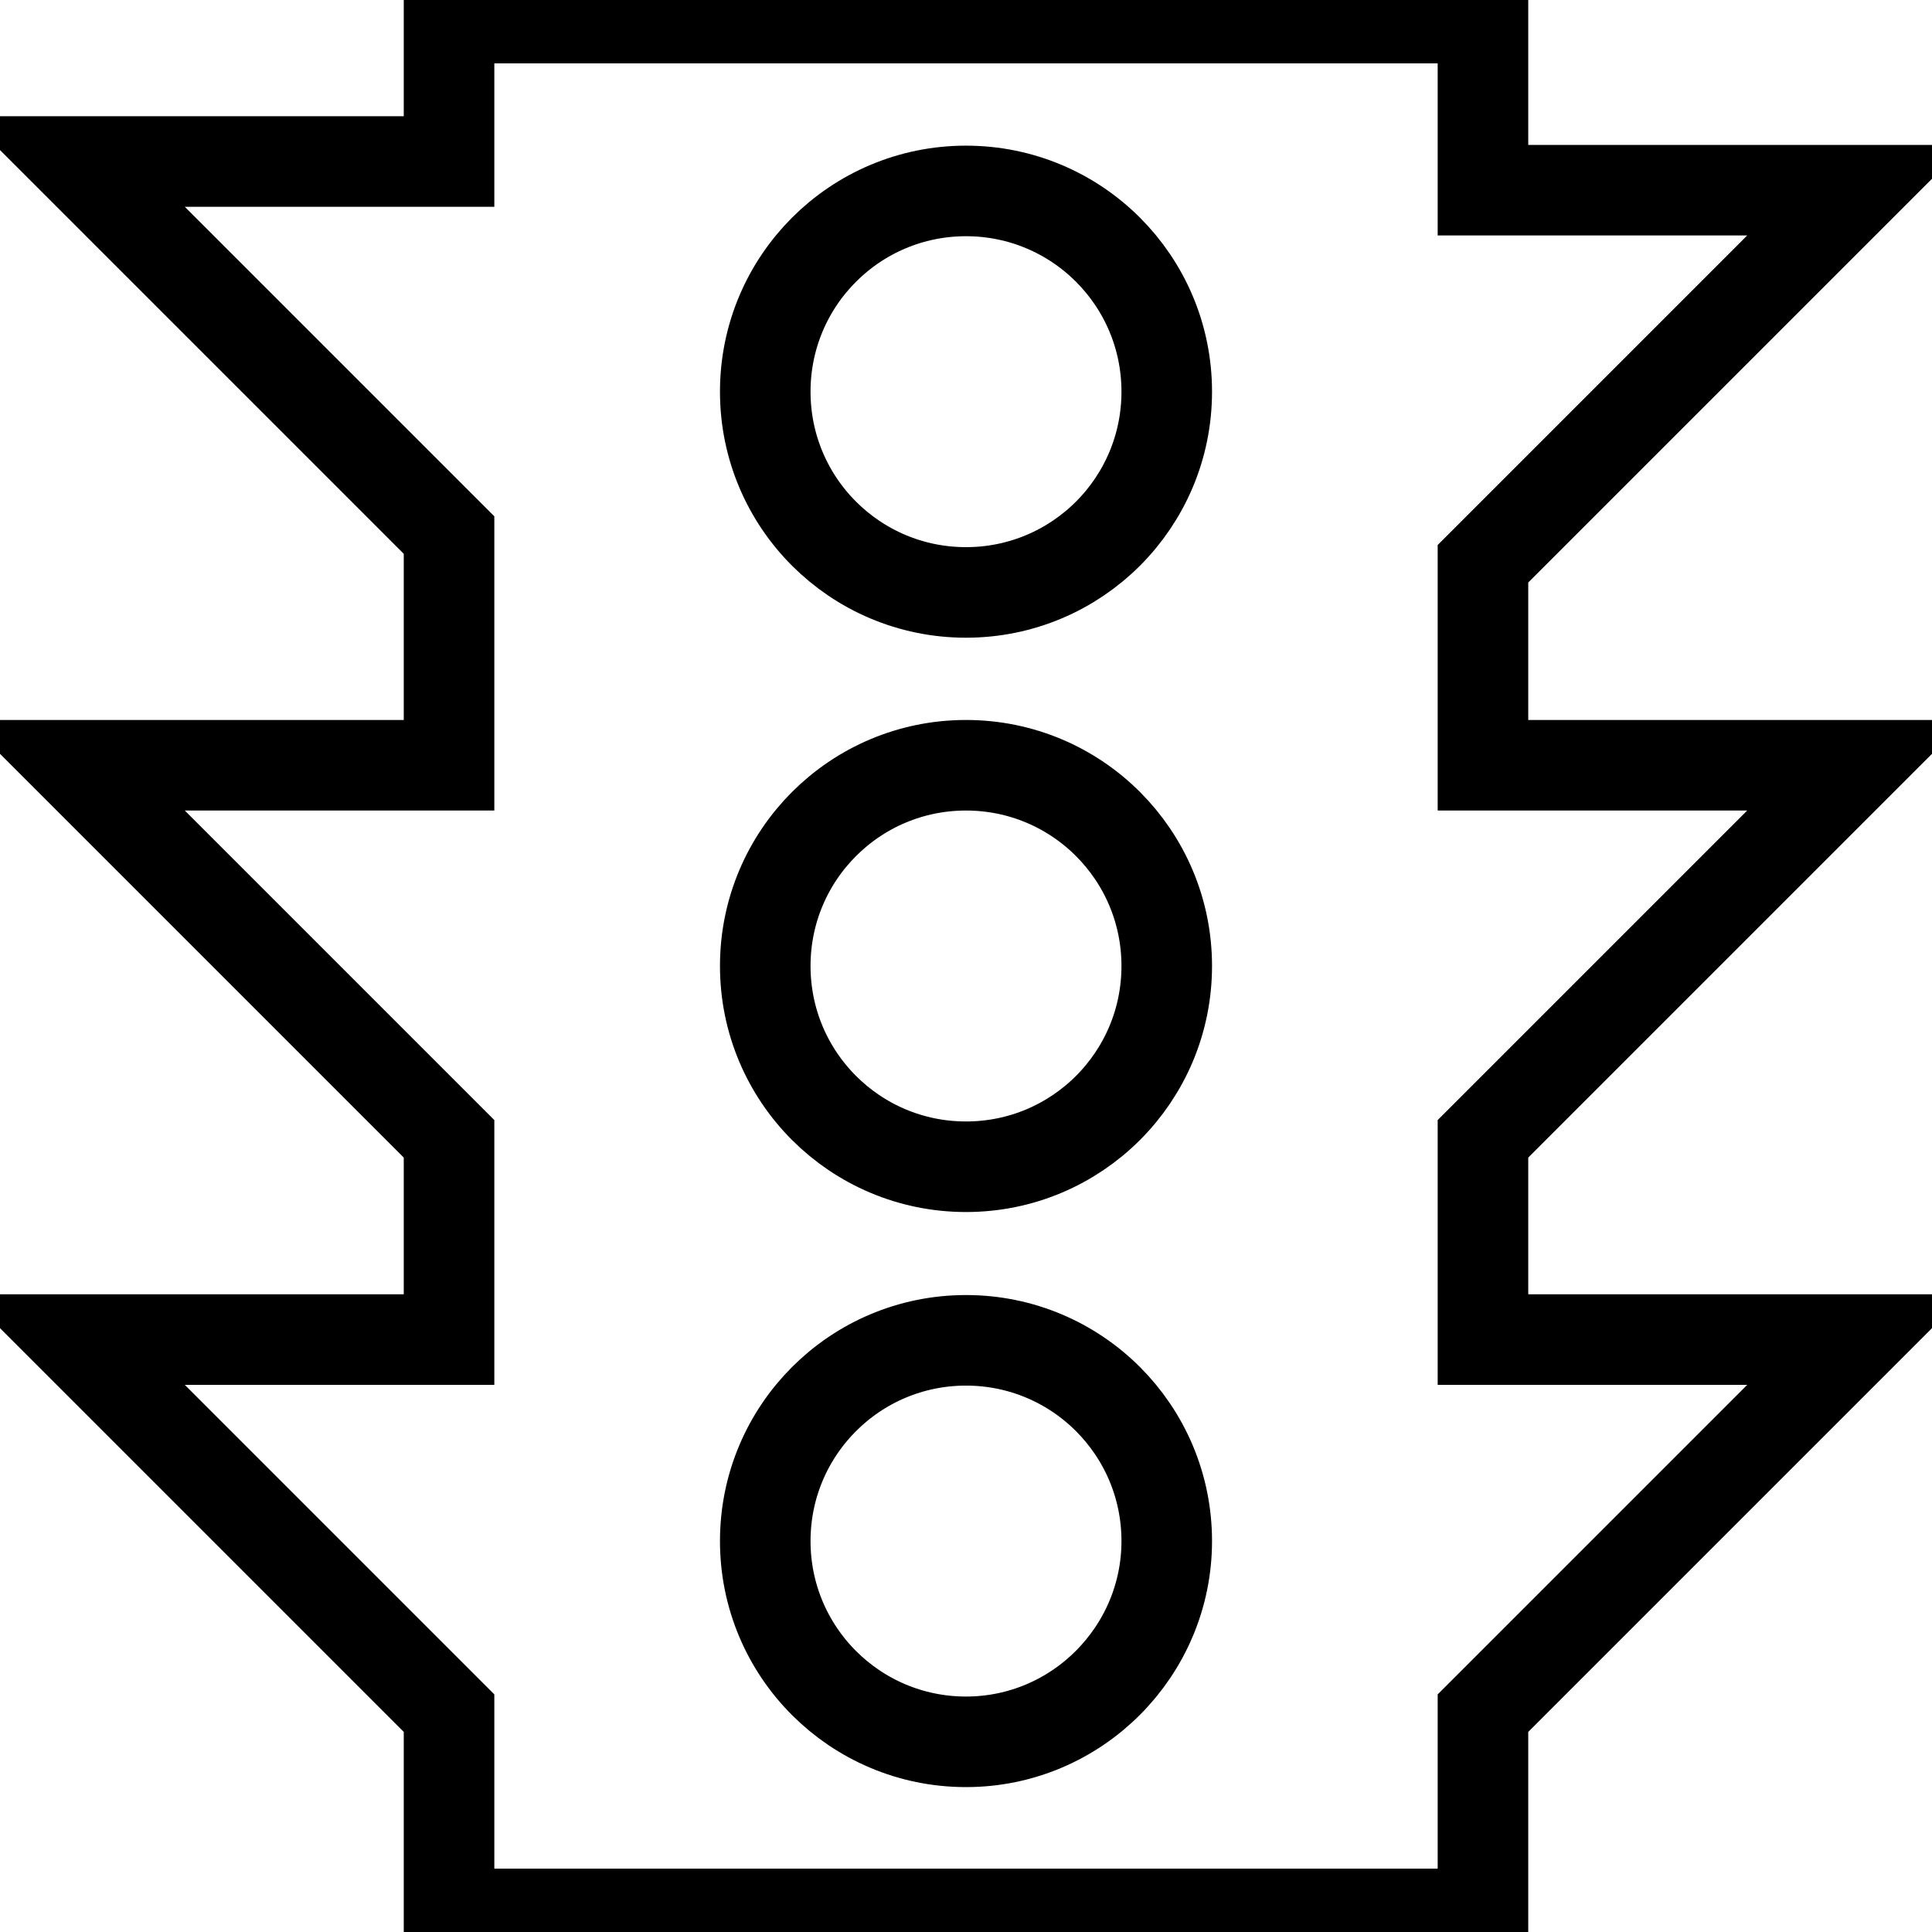
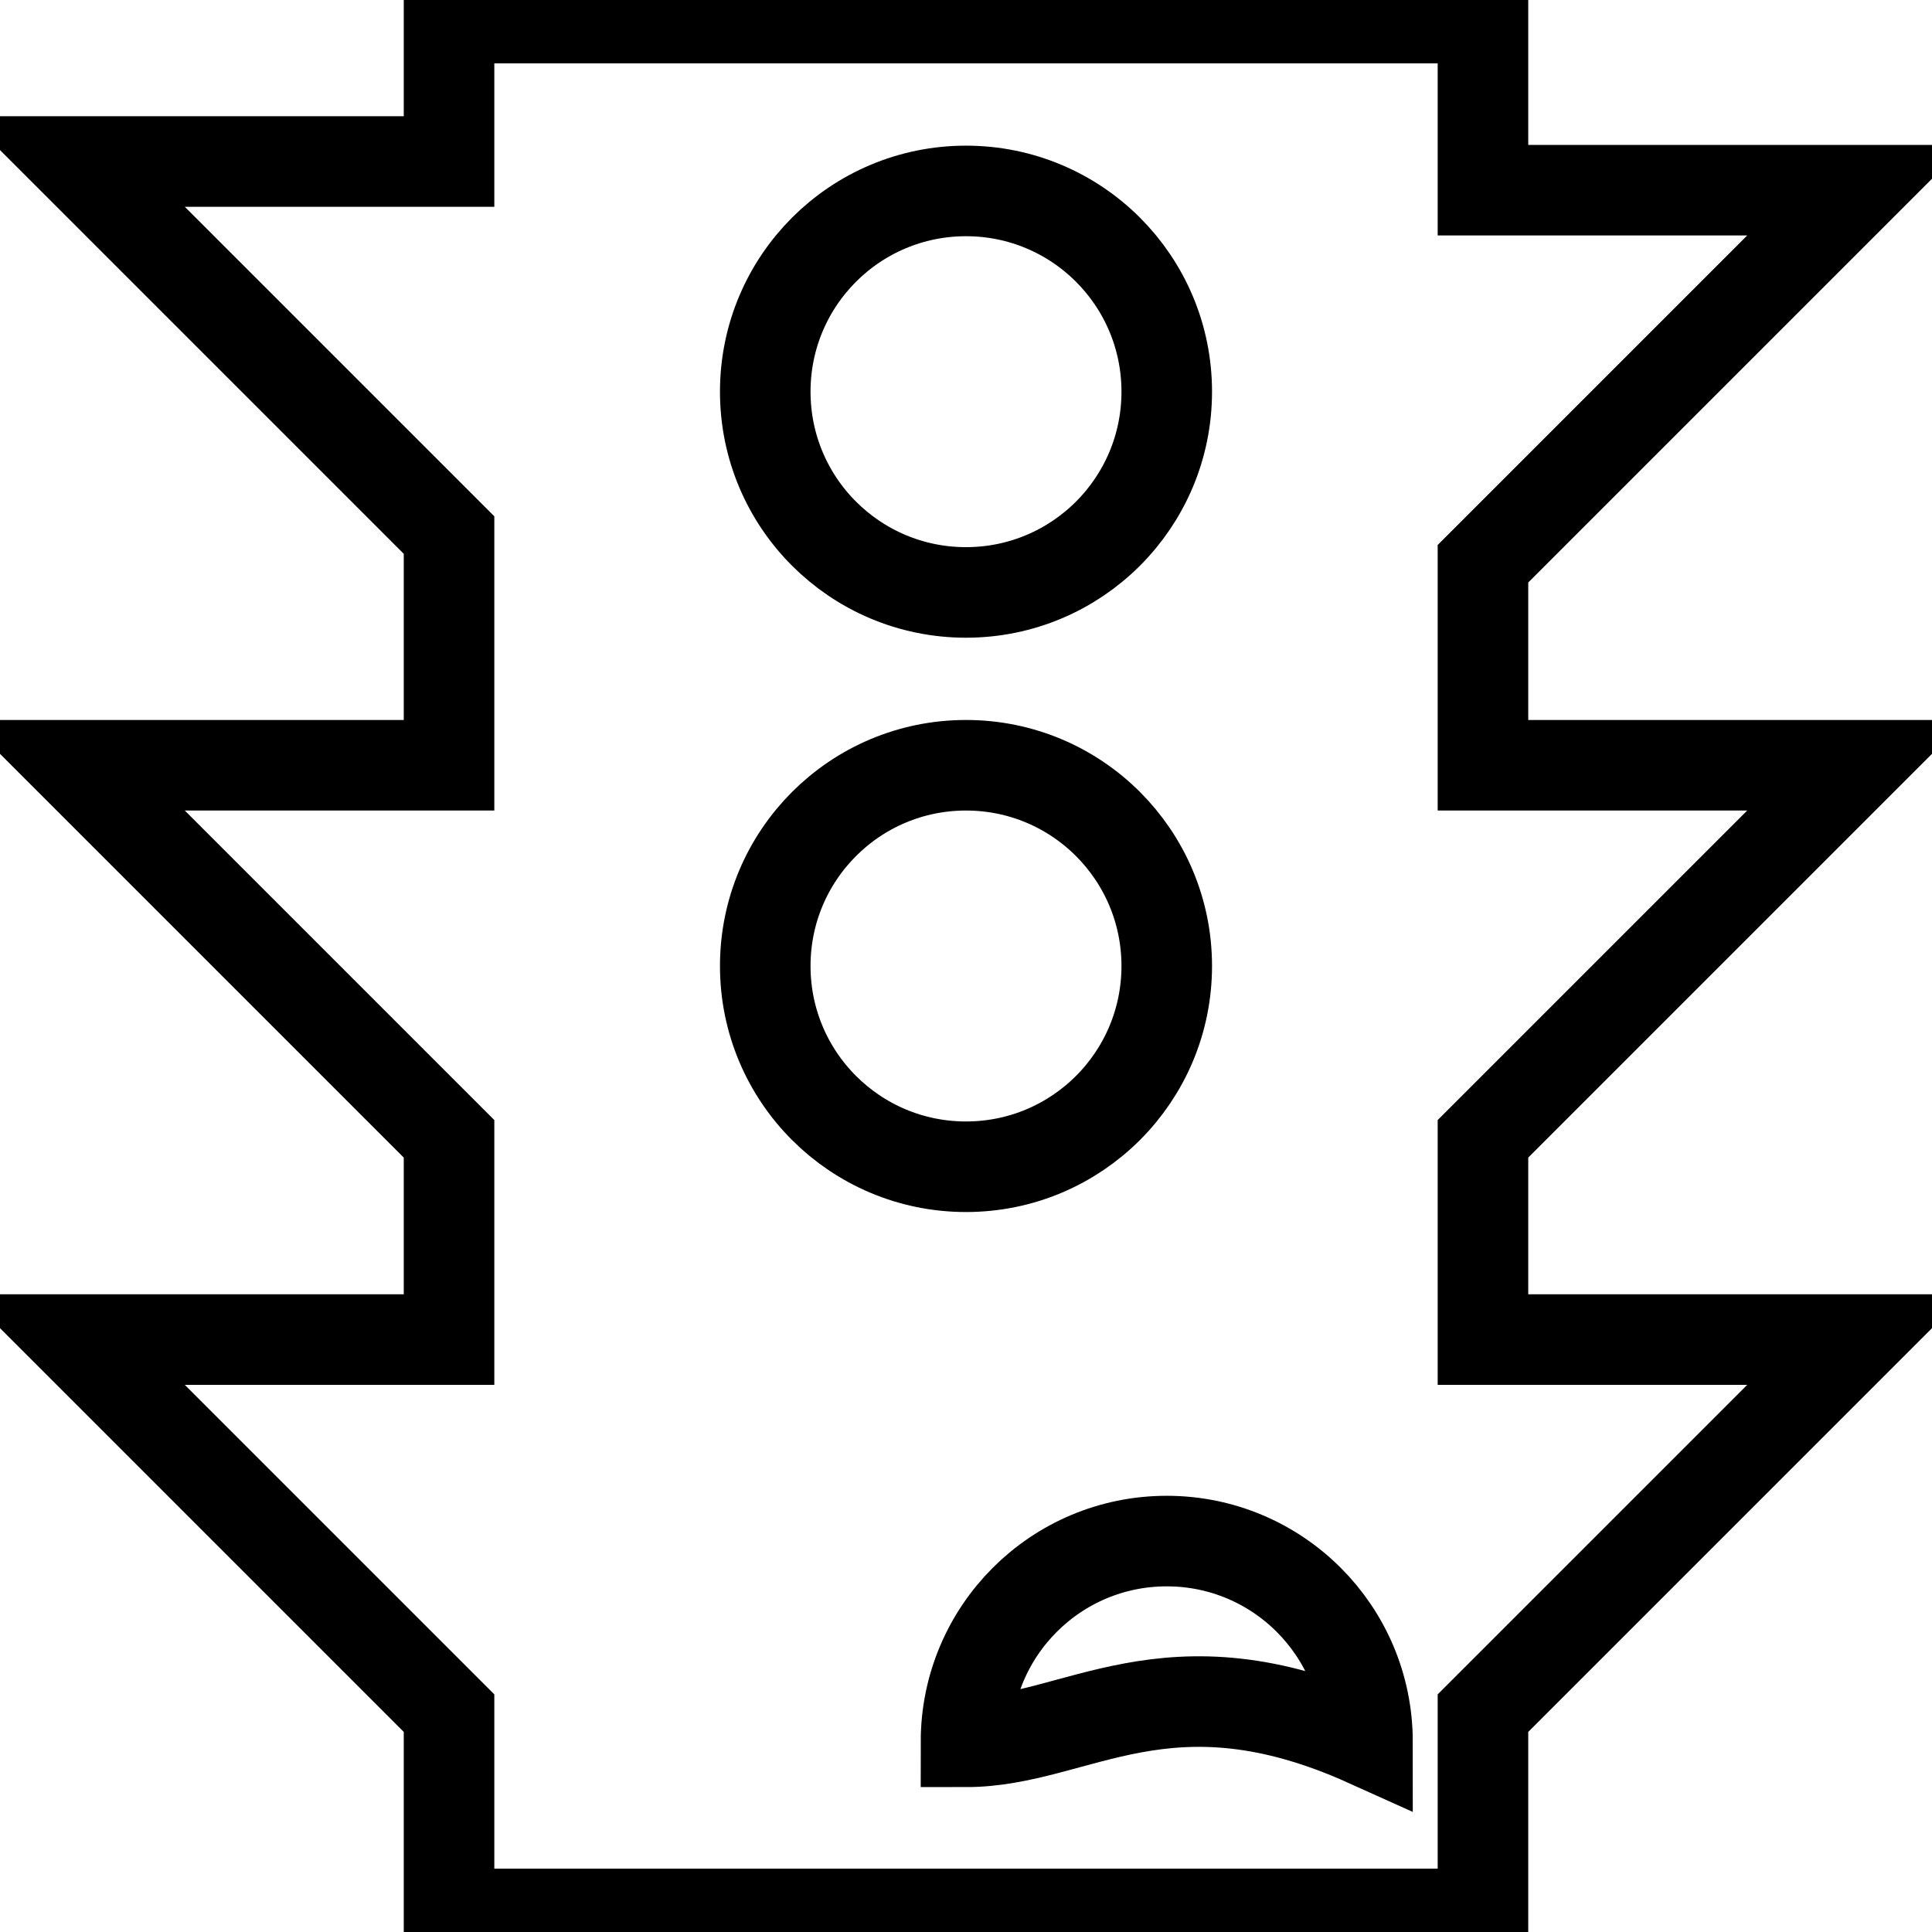
<svg xmlns="http://www.w3.org/2000/svg" version="1.1" x="0px" y="0px" viewBox="0 0 256 256" enable-background="new 0 0 256 256" xml:space="preserve">
  <g>
-     <path stroke-width="12" fill-opacity="0" stroke="#000000" d="M246,101.4h-49.5V74.7L246,25.2h-49.5V2.4h-137v19H10l49.5,49.5v30.5H10l49.5,49.5v26.6H10L59.5,227v26.6 h137V227l49.5-49.5h-49.5v-26.6L246,101.4L246,101.4z M128,230.8c-14.7,0-26.6-11.9-26.6-26.6c0-14.7,11.9-26.6,26.6-26.6 c14.7,0,26.6,11.9,26.6,26.6C154.6,218.8,142.7,230.8,128,230.8z M128,154.6c-14.7,0-26.6-11.9-26.6-26.6 c0-14.7,11.9-26.6,26.6-26.6c14.7,0,26.6,11.9,26.6,26.6C154.6,142.7,142.7,154.6,128,154.6z M128,78.5 c-14.7,0-26.6-11.9-26.6-26.6s11.9-26.6,26.6-26.6c14.7,0,26.6,11.9,26.6,26.6S142.7,78.5,128,78.5z" />
+     <path stroke-width="12" fill-opacity="0" stroke="#000000" d="M246,101.4h-49.5V74.7L246,25.2h-49.5V2.4h-137v19H10l49.5,49.5v30.5H10l49.5,49.5v26.6H10L59.5,227v26.6 h137V227l49.5-49.5h-49.5v-26.6L246,101.4L246,101.4z M128,230.8c0-14.7,11.9-26.6,26.6-26.6 c14.7,0,26.6,11.9,26.6,26.6C154.6,218.8,142.7,230.8,128,230.8z M128,154.6c-14.7,0-26.6-11.9-26.6-26.6 c0-14.7,11.9-26.6,26.6-26.6c14.7,0,26.6,11.9,26.6,26.6C154.6,142.7,142.7,154.6,128,154.6z M128,78.5 c-14.7,0-26.6-11.9-26.6-26.6s11.9-26.6,26.6-26.6c14.7,0,26.6,11.9,26.6,26.6S142.7,78.5,128,78.5z" />
  </g>
</svg>